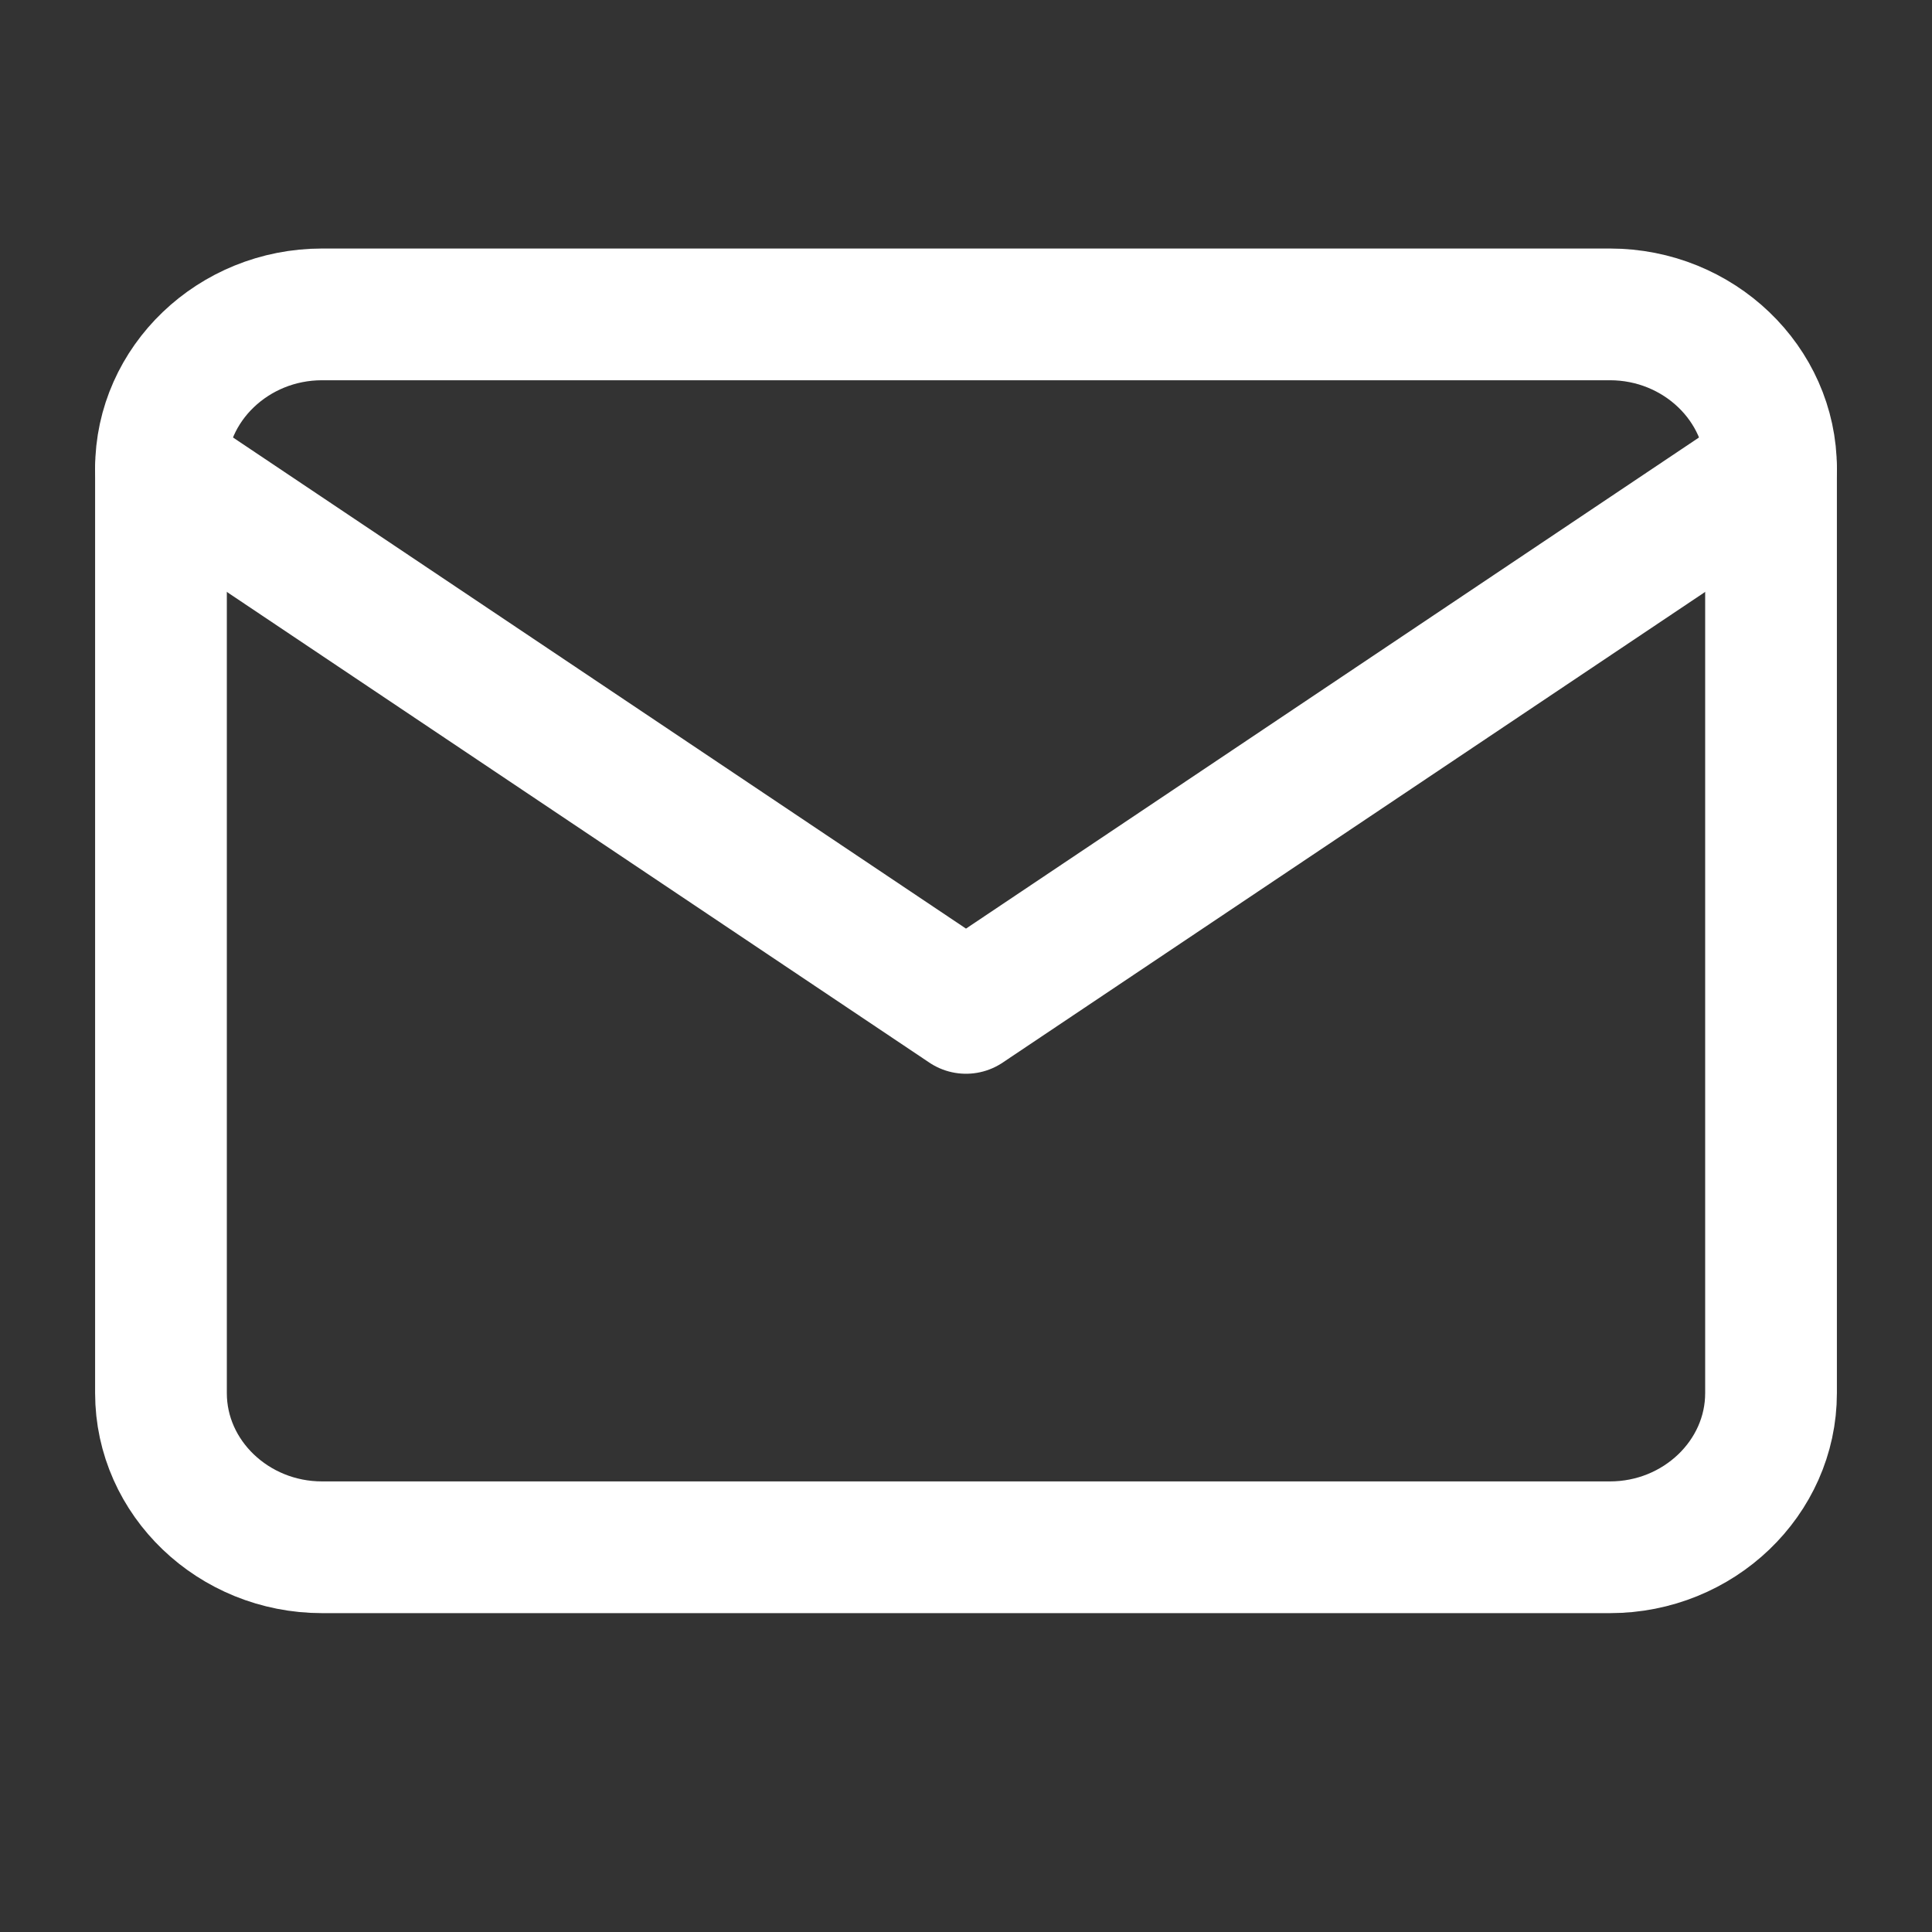
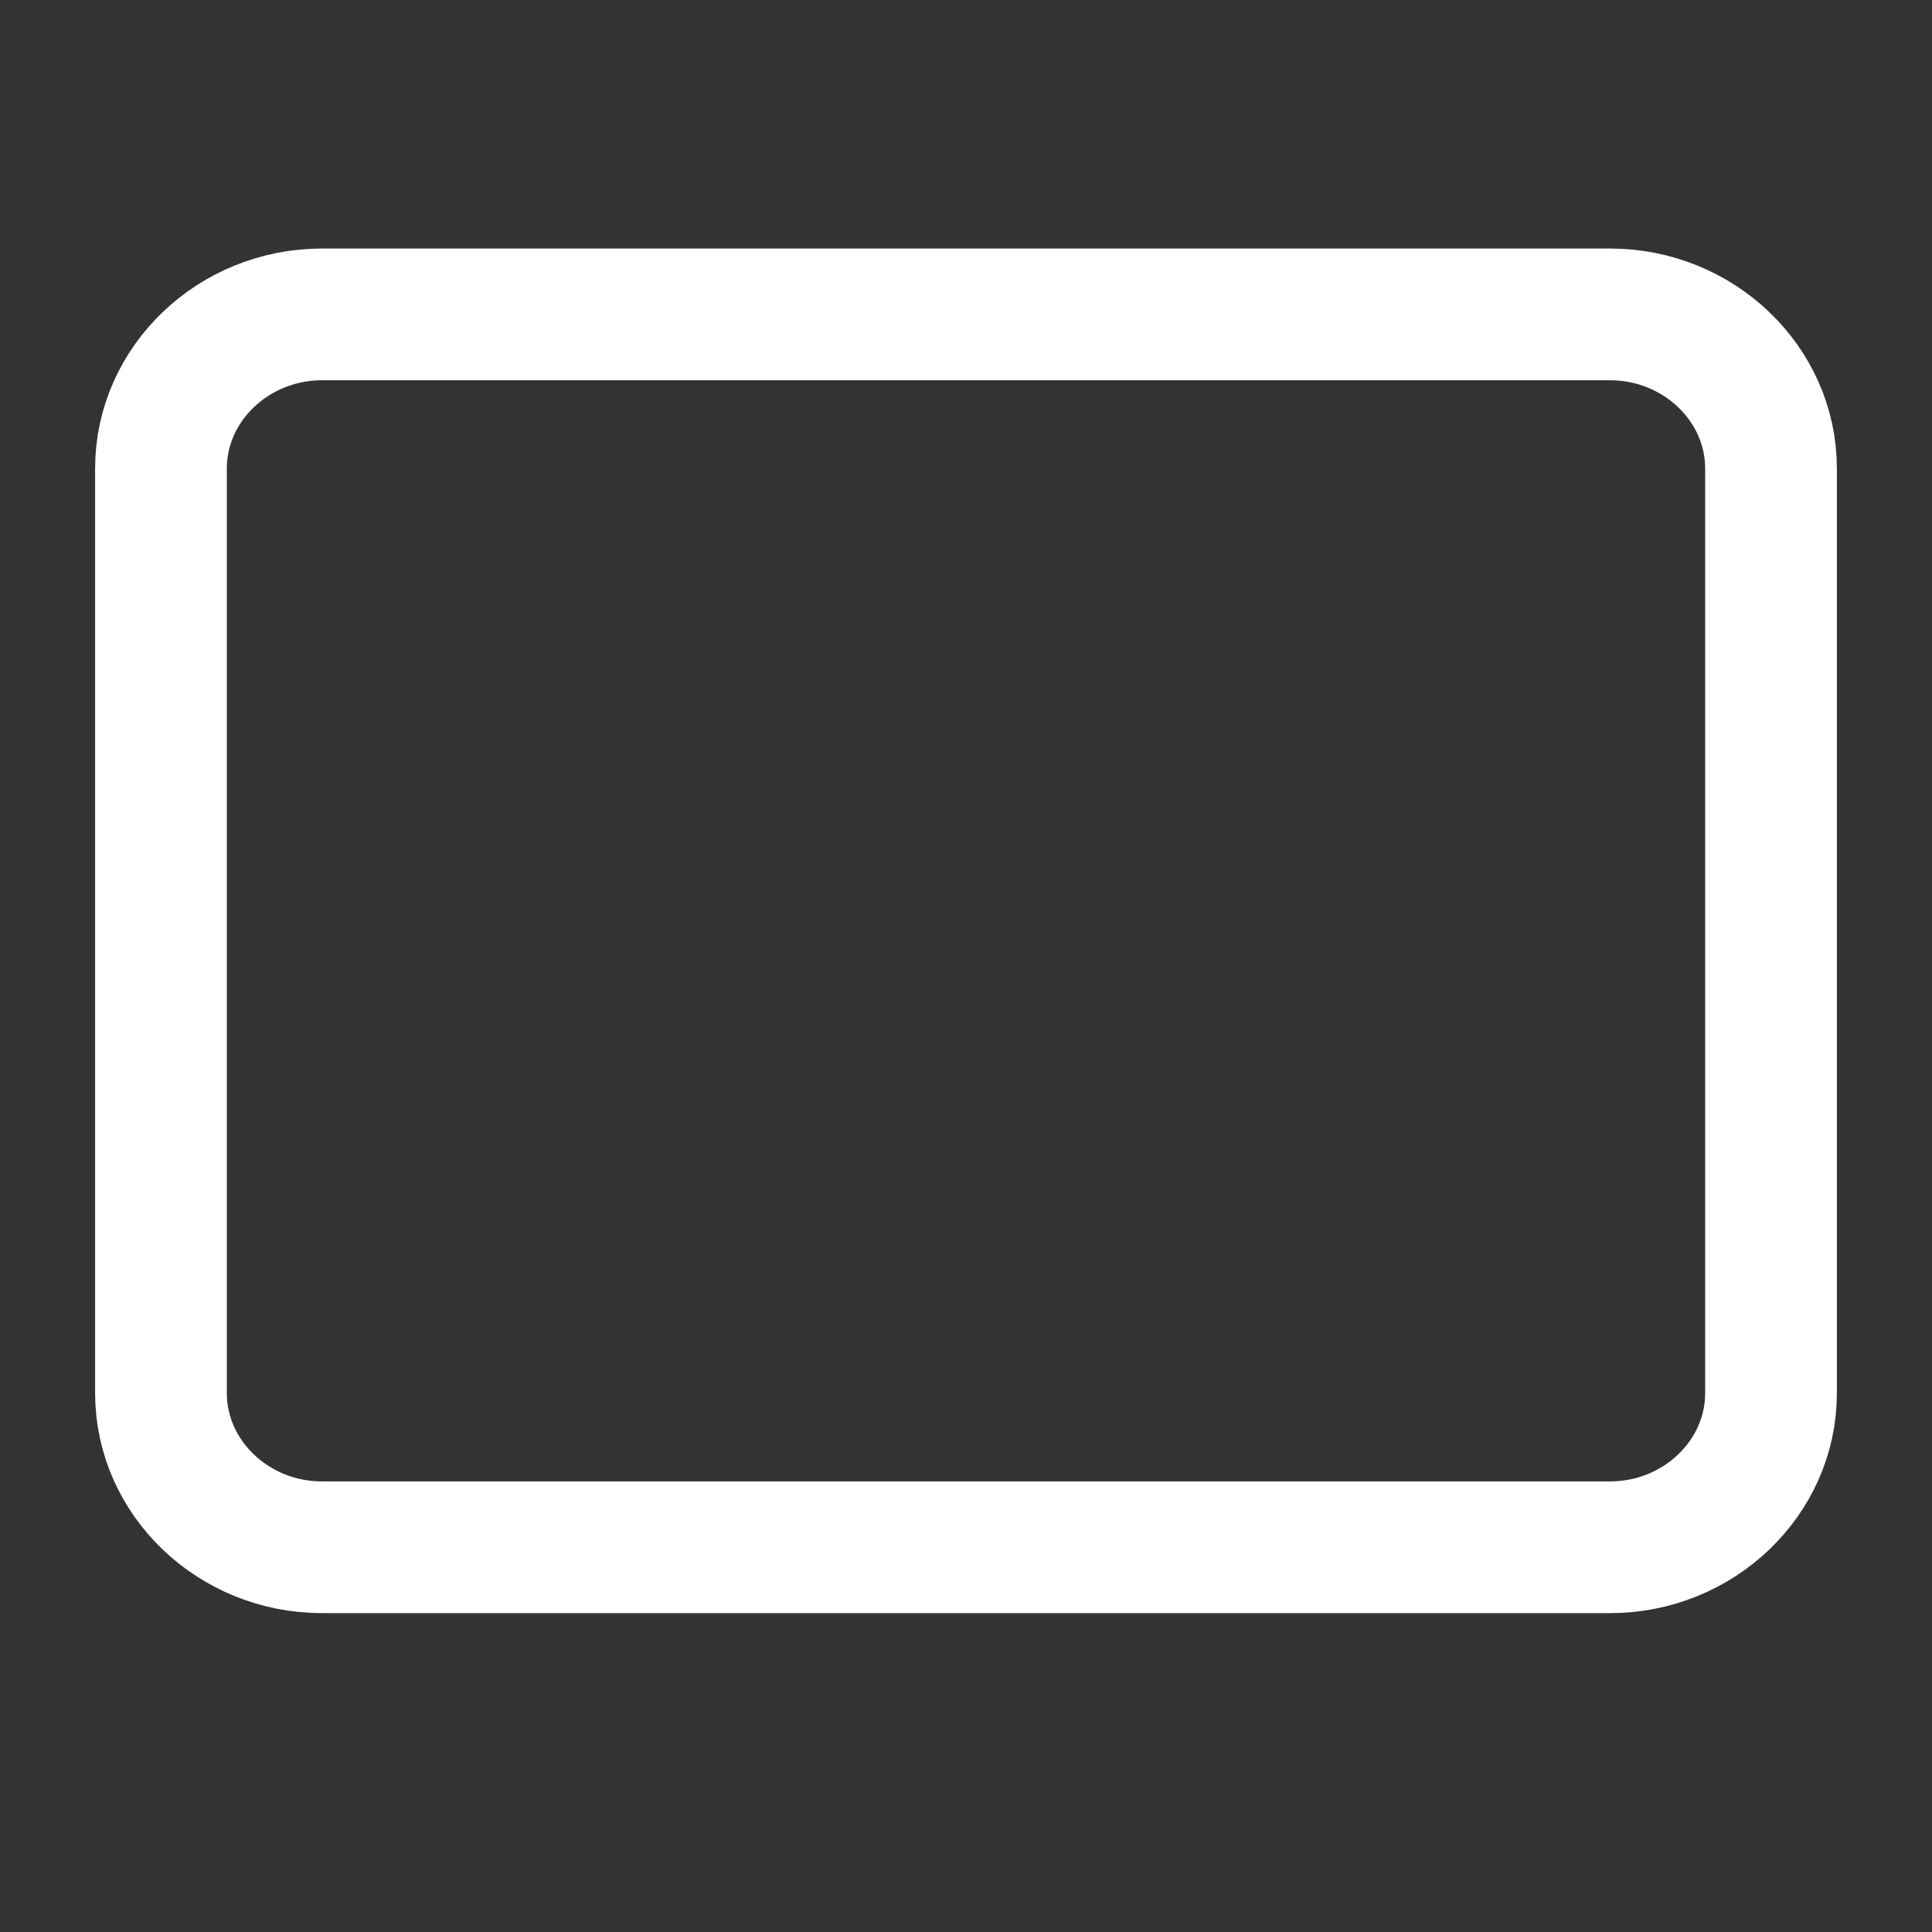
<svg xmlns="http://www.w3.org/2000/svg" width="22" height="22" viewBox="0 0 22 22" fill="none">
  <rect x="0" y="0" width="22" height="22" fill="#333333" stroke="none" />
  <g id="mail">
    <path id="Vector" d="M3.667 3.58H18.333C19.342 3.58 20.167 4.37 20.167 5.335V15.864C20.167 16.829 19.342 17.619 18.333 17.619H3.667C2.658 17.619 1.833 16.829 1.833 15.864V5.335C1.833 4.37 2.658 3.58 3.667 3.58Z" stroke="white" stroke-width="1.5" stroke-linecap="round" stroke-linejoin="round" />
-     <path id="Vector_2" d="M20.167 5.335L11 11.477L1.833 5.335" stroke="white" stroke-width="1.5" stroke-linecap="round" stroke-linejoin="round" />
  </g>
</svg>